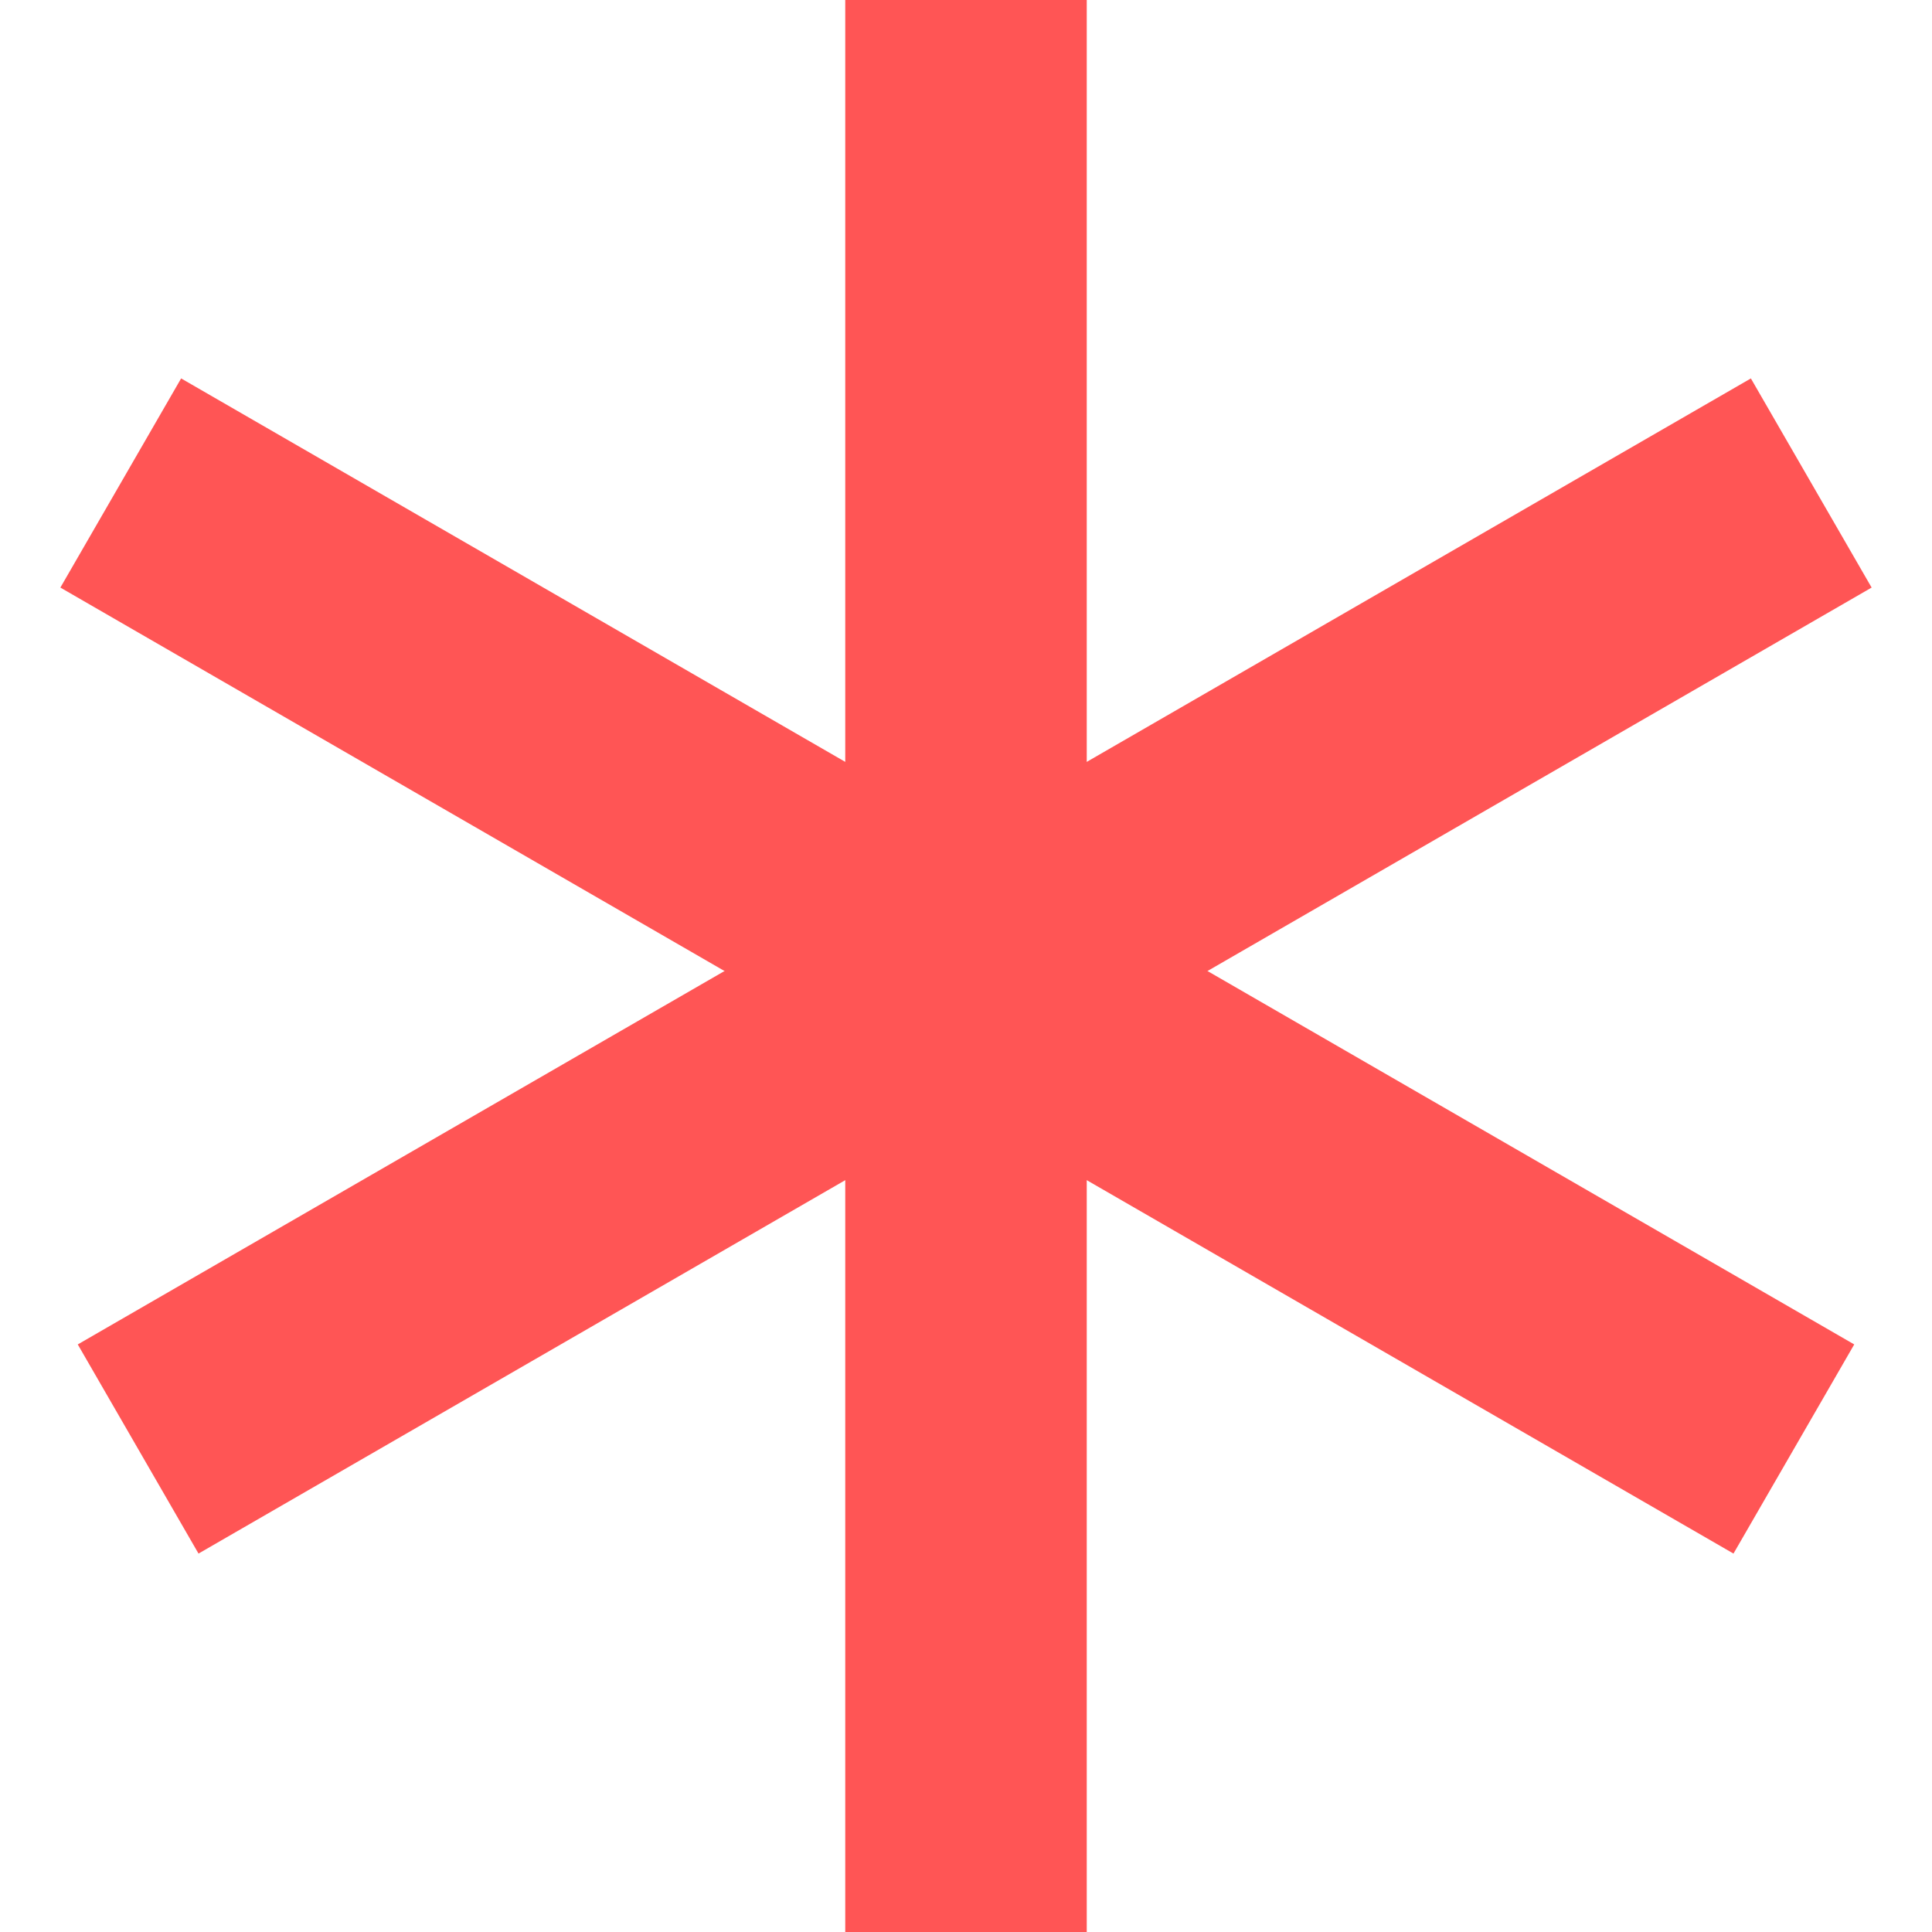
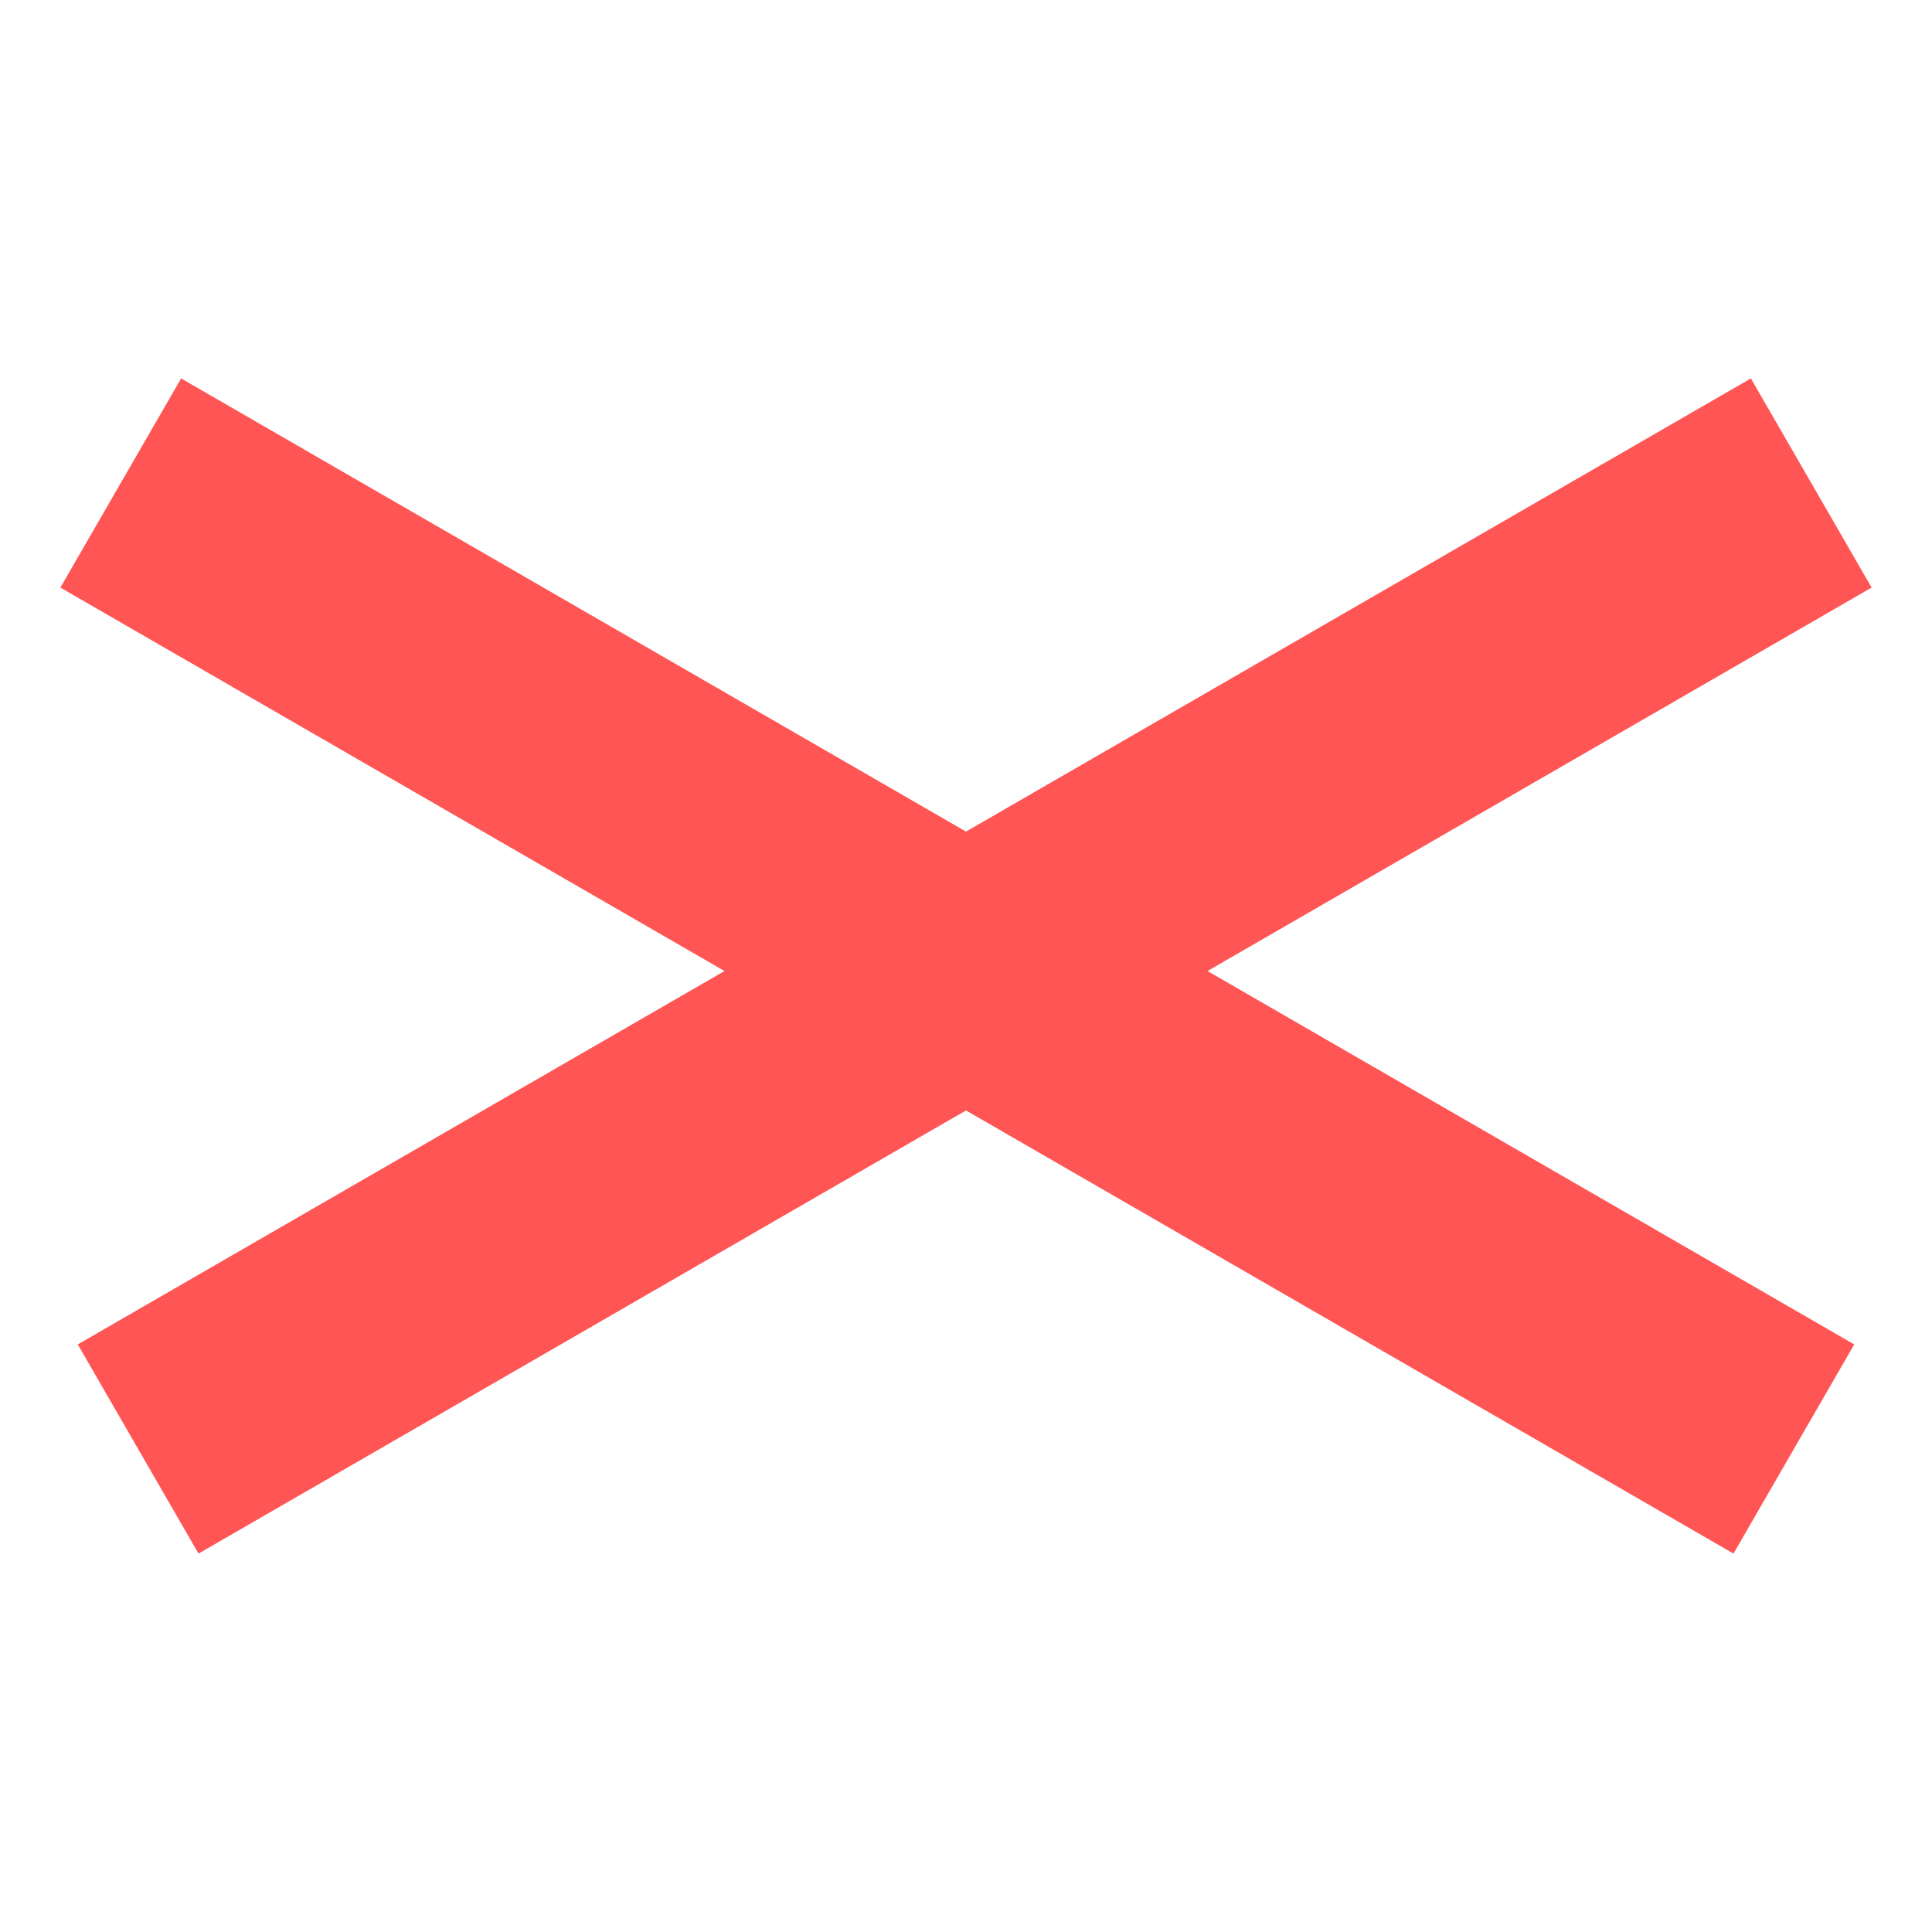
<svg xmlns="http://www.w3.org/2000/svg" width="16" height="16" viewBox="0 0 16 16" fill="none">
-   <path d="M8 0V16" stroke="#FF5555" stroke-width="2" />
  <path d="M1 4L14.856 12" stroke="#FF5555" stroke-width="2" />
  <path d="M15 4L1.144 12" stroke="#FF5555" stroke-width="2" />
</svg>